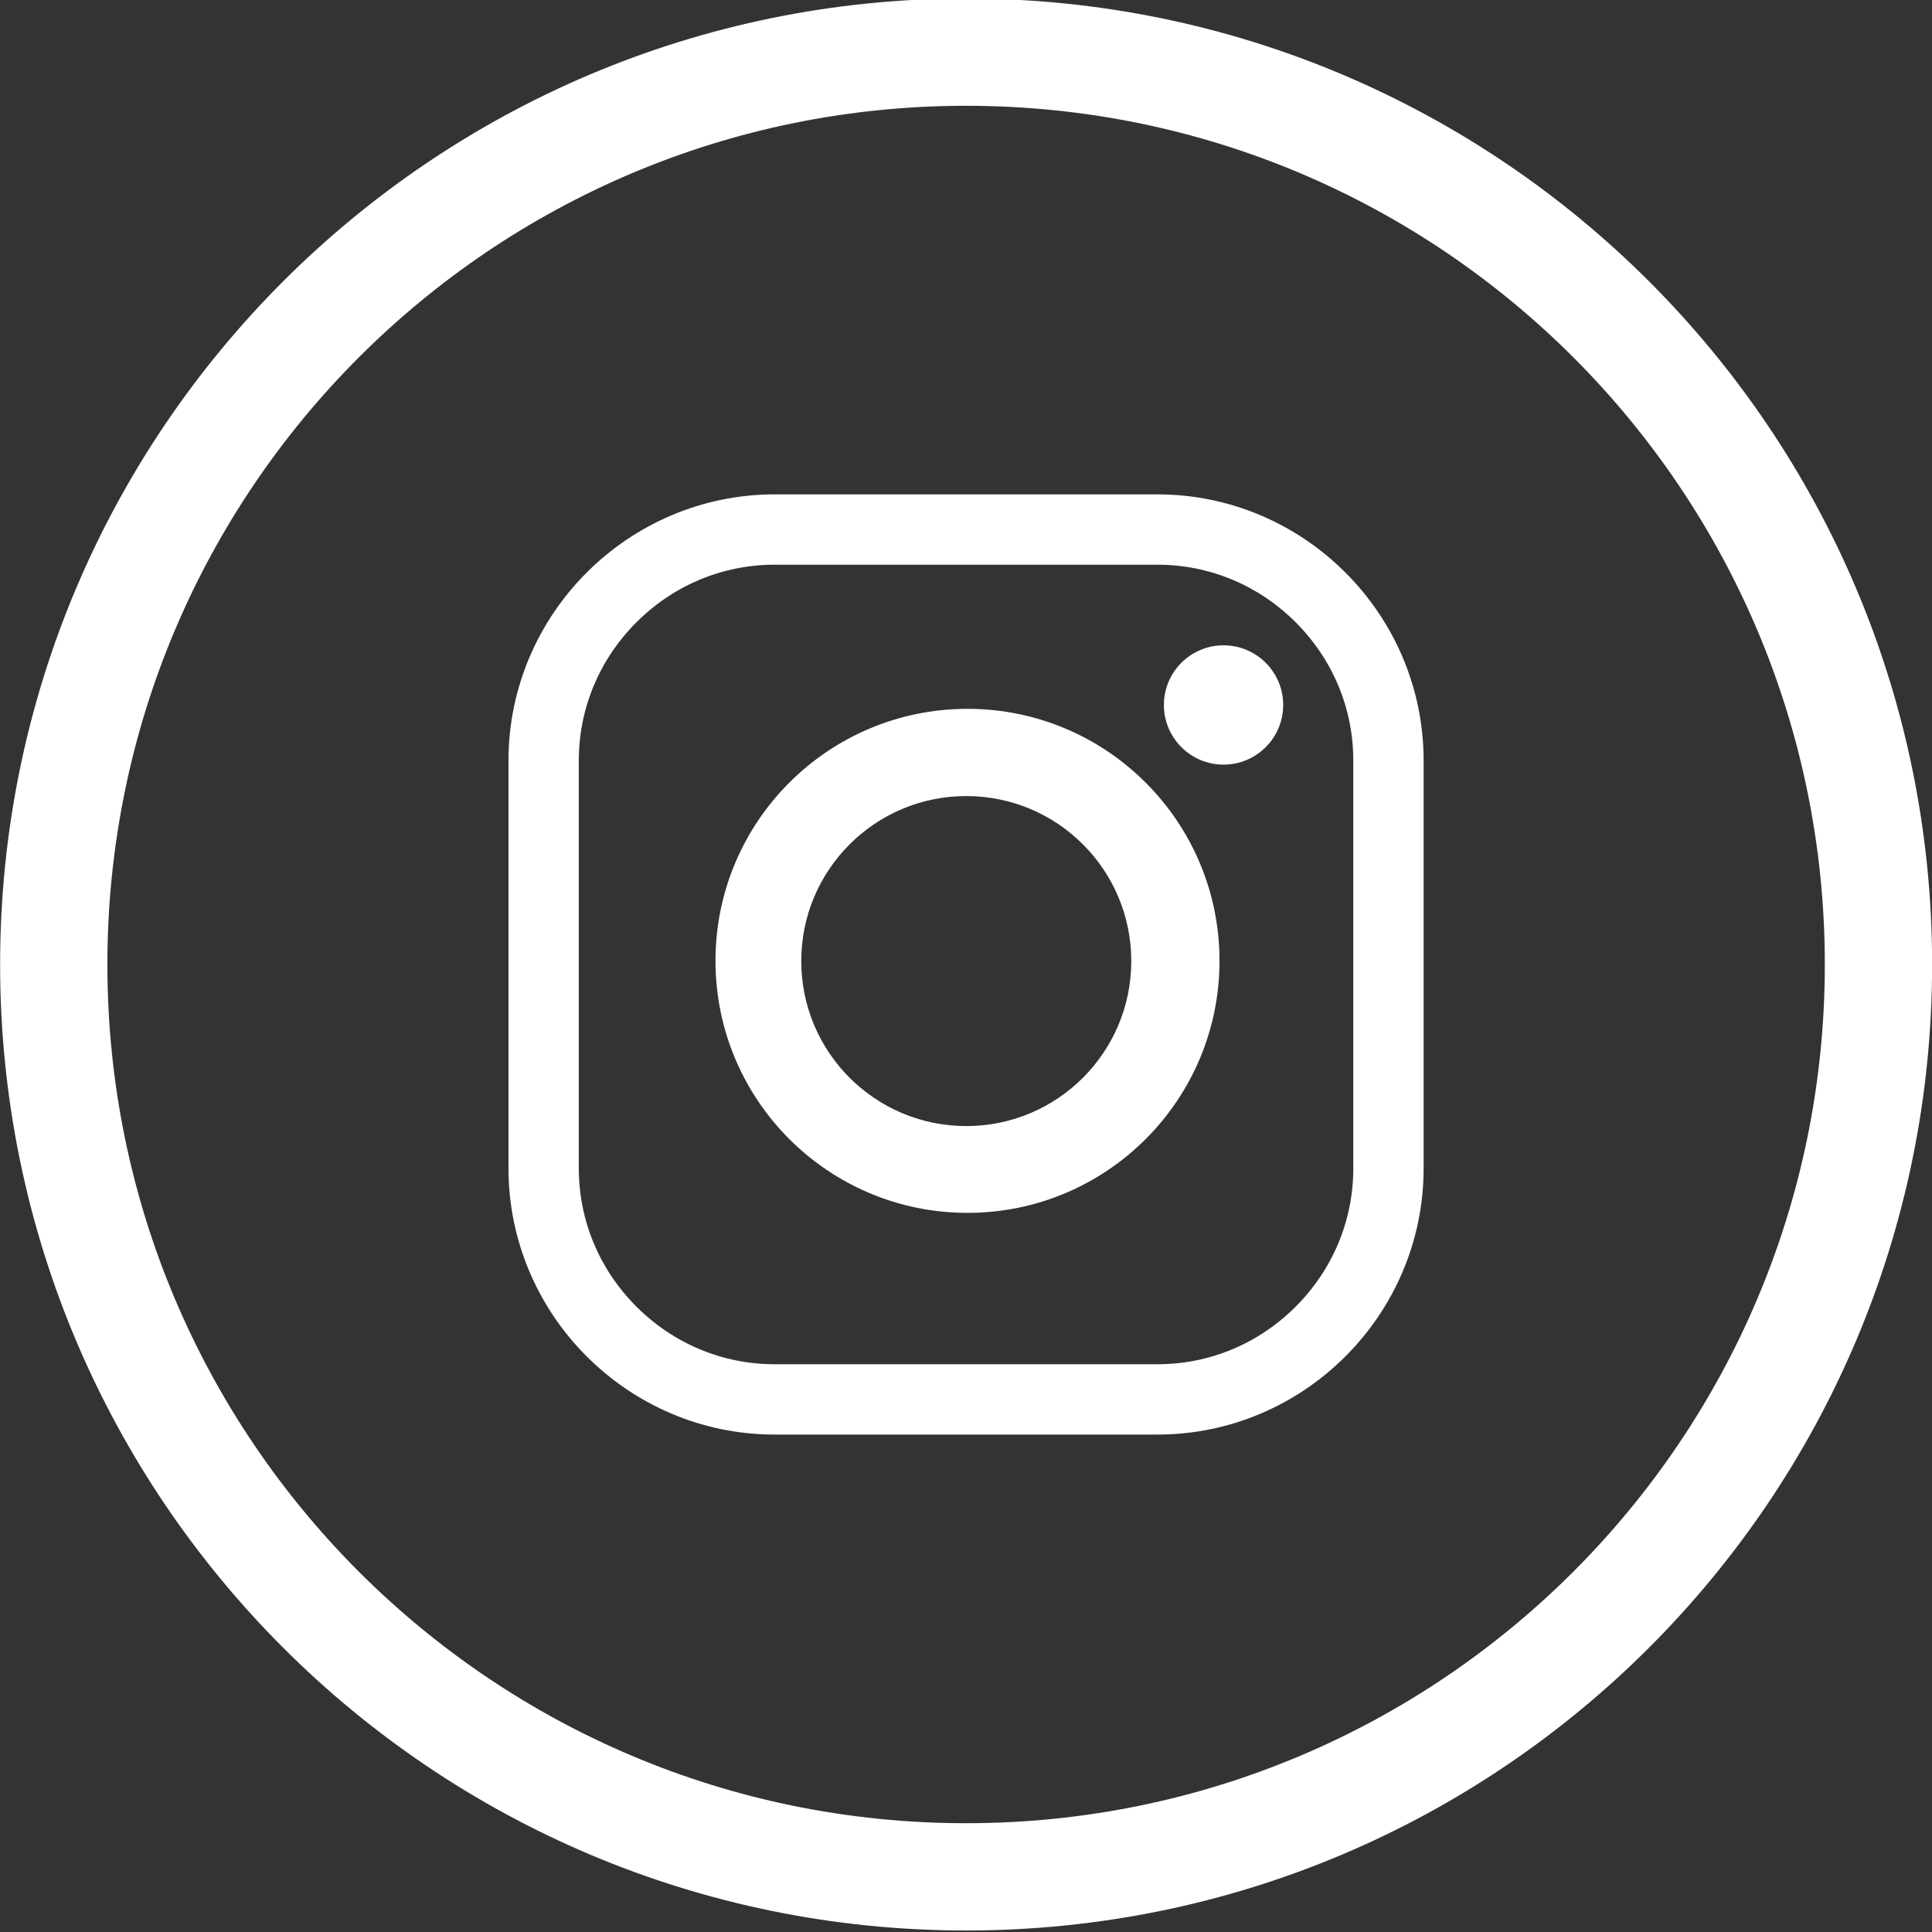
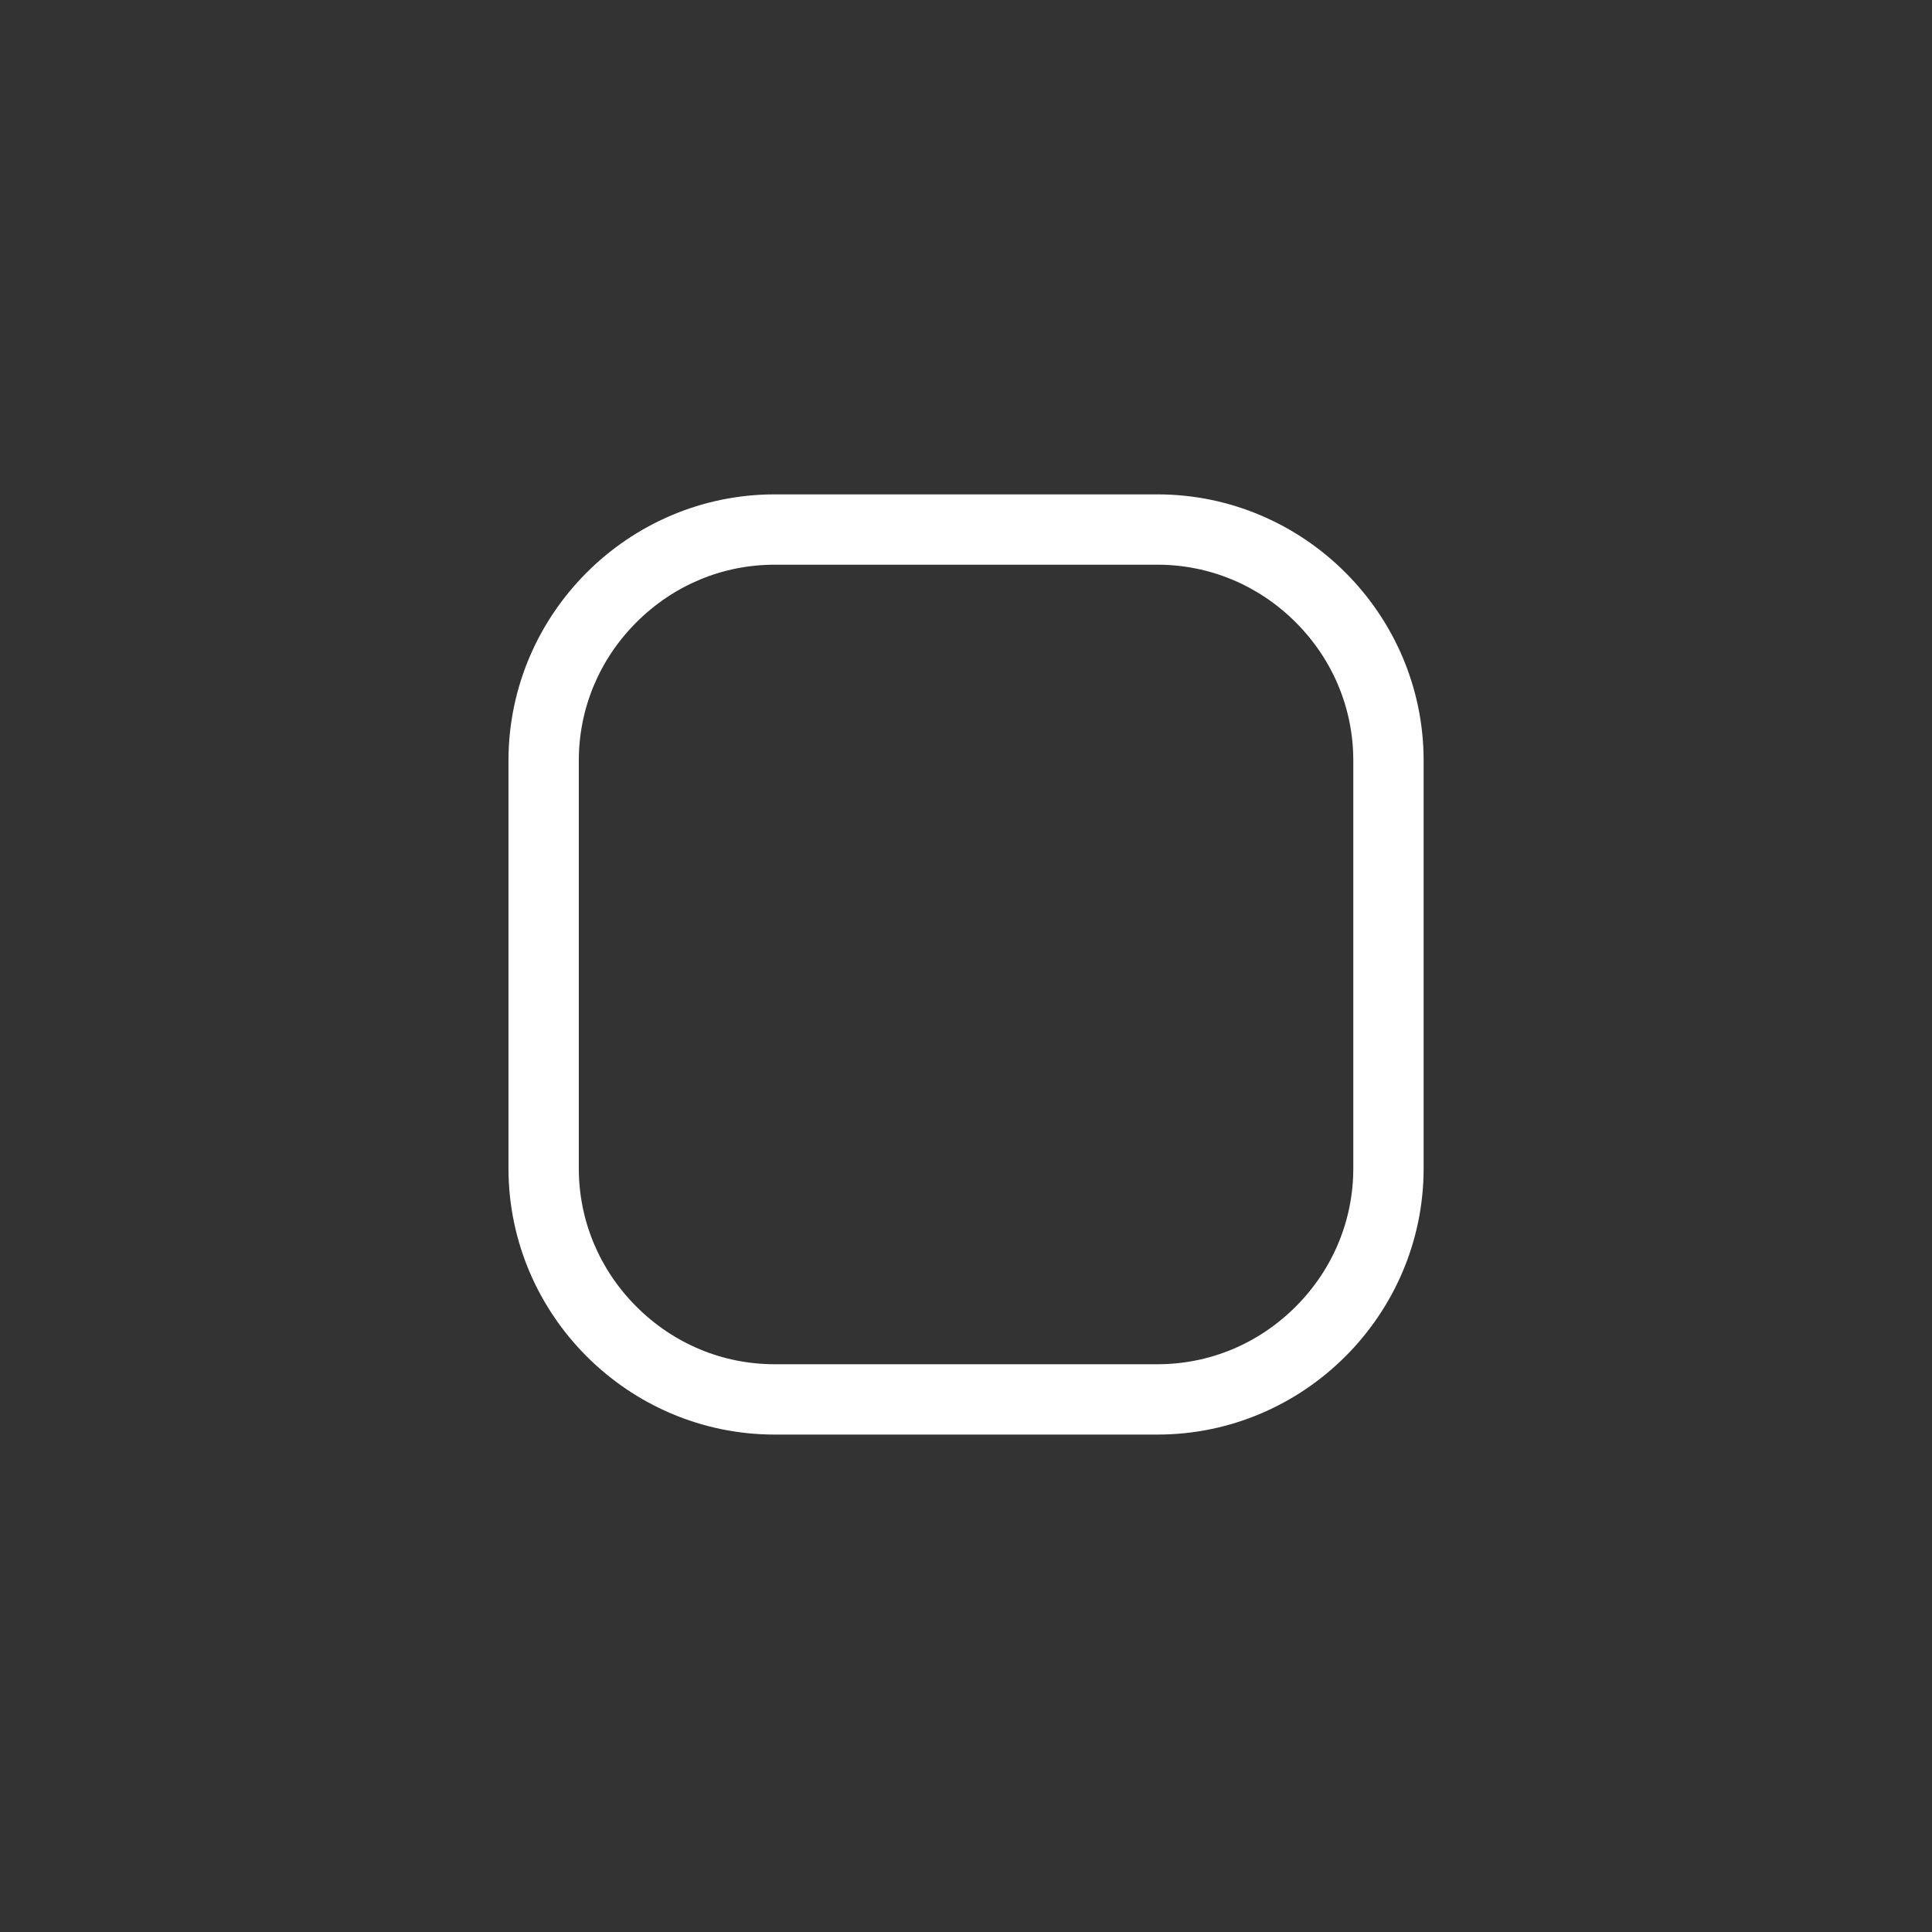
<svg xmlns="http://www.w3.org/2000/svg" version="1.1" id="Layer_1" x="0px" y="0px" viewBox="0 0 36.016 36.016" style="enable-background:new 0 0 36.016 36.016;" xml:space="preserve">
  <rect x="0" y="0" width="36.016" height="36.016" fill="#333333" stroke="none" />
  <style type="text/css">
	.st0{fill:none;stroke:#FFFFFF;stroke-width:2;stroke-miterlimit:10;}
	.st1{fill:#FFFFFF;}
</style>
-   <path class="st0" d="M18.01,34.988c9.393,0,17.008-7.614,17.008-17.008  c0-9.393-7.615-17.008-17.008-17.008c-9.393,0-17.008,7.615-17.008,17.008  C1.002,27.374,8.616,34.988,18.01,34.988" />
  <g>
    <g>
      <path class="st1" d="M21.576,26.743h-7.134c-2.73,0-4.963-2.233-4.963-4.963v-7.601    c0-2.73,2.233-4.963,4.963-4.963h7.134c2.73,0,4.963,2.233,4.963,4.963v7.601    C26.539,24.51,24.306,26.743,21.576,26.743z M21.576,25.432    c0.97,0,1.885-0.381,2.578-1.074c0.692-0.692,1.074-1.608,1.074-2.578v-7.601    c0-0.97-0.381-1.885-1.074-2.578c-0.692-0.692-1.608-1.074-2.578-1.074h-7.134    c-0.97,0-1.885,0.381-2.578,1.074s-1.074,1.608-1.074,2.578v7.601    c0,0.97,0.381,1.885,1.074,2.578c0.692,0.692,1.608,1.074,2.578,1.074H21.576z" />
    </g>
    <g>
-       <path class="st1" d="M22.734,17.912c0,2.594-2.103,4.698-4.698,4.698    s-4.698-2.103-4.698-4.698s2.103-4.698,4.698-4.698S22.734,15.318,22.734,17.912    z M18.013,14.84c-1.699,0-3.076,1.377-3.076,3.076    c0,1.699,1.377,3.076,3.076,3.076c1.699,0,3.076-1.377,3.076-3.076    C21.089,16.217,19.712,14.84,18.013,14.84z" />
-     </g>
+       </g>
    <g>
-       <circle class="st1" cx="22.809" cy="13.142" r="1.112" />
-     </g>
+       </g>
  </g>
</svg>